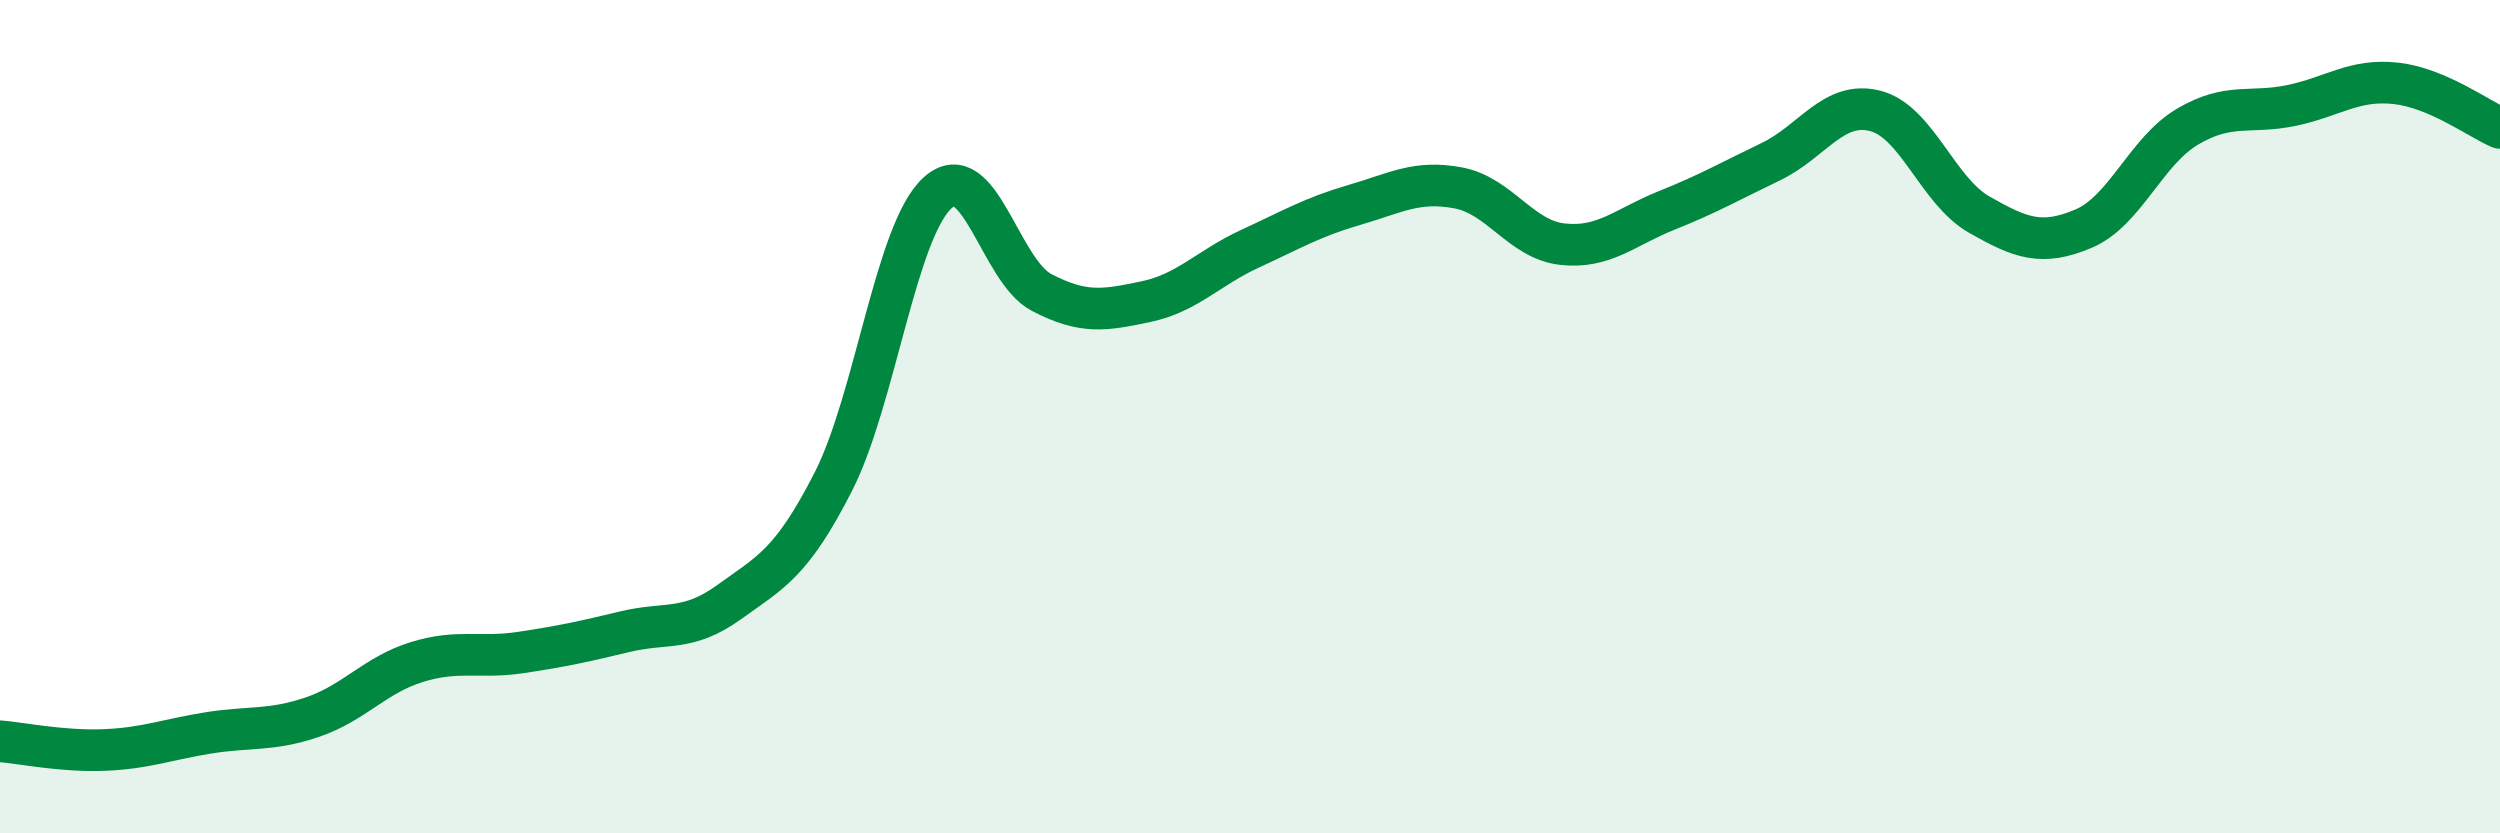
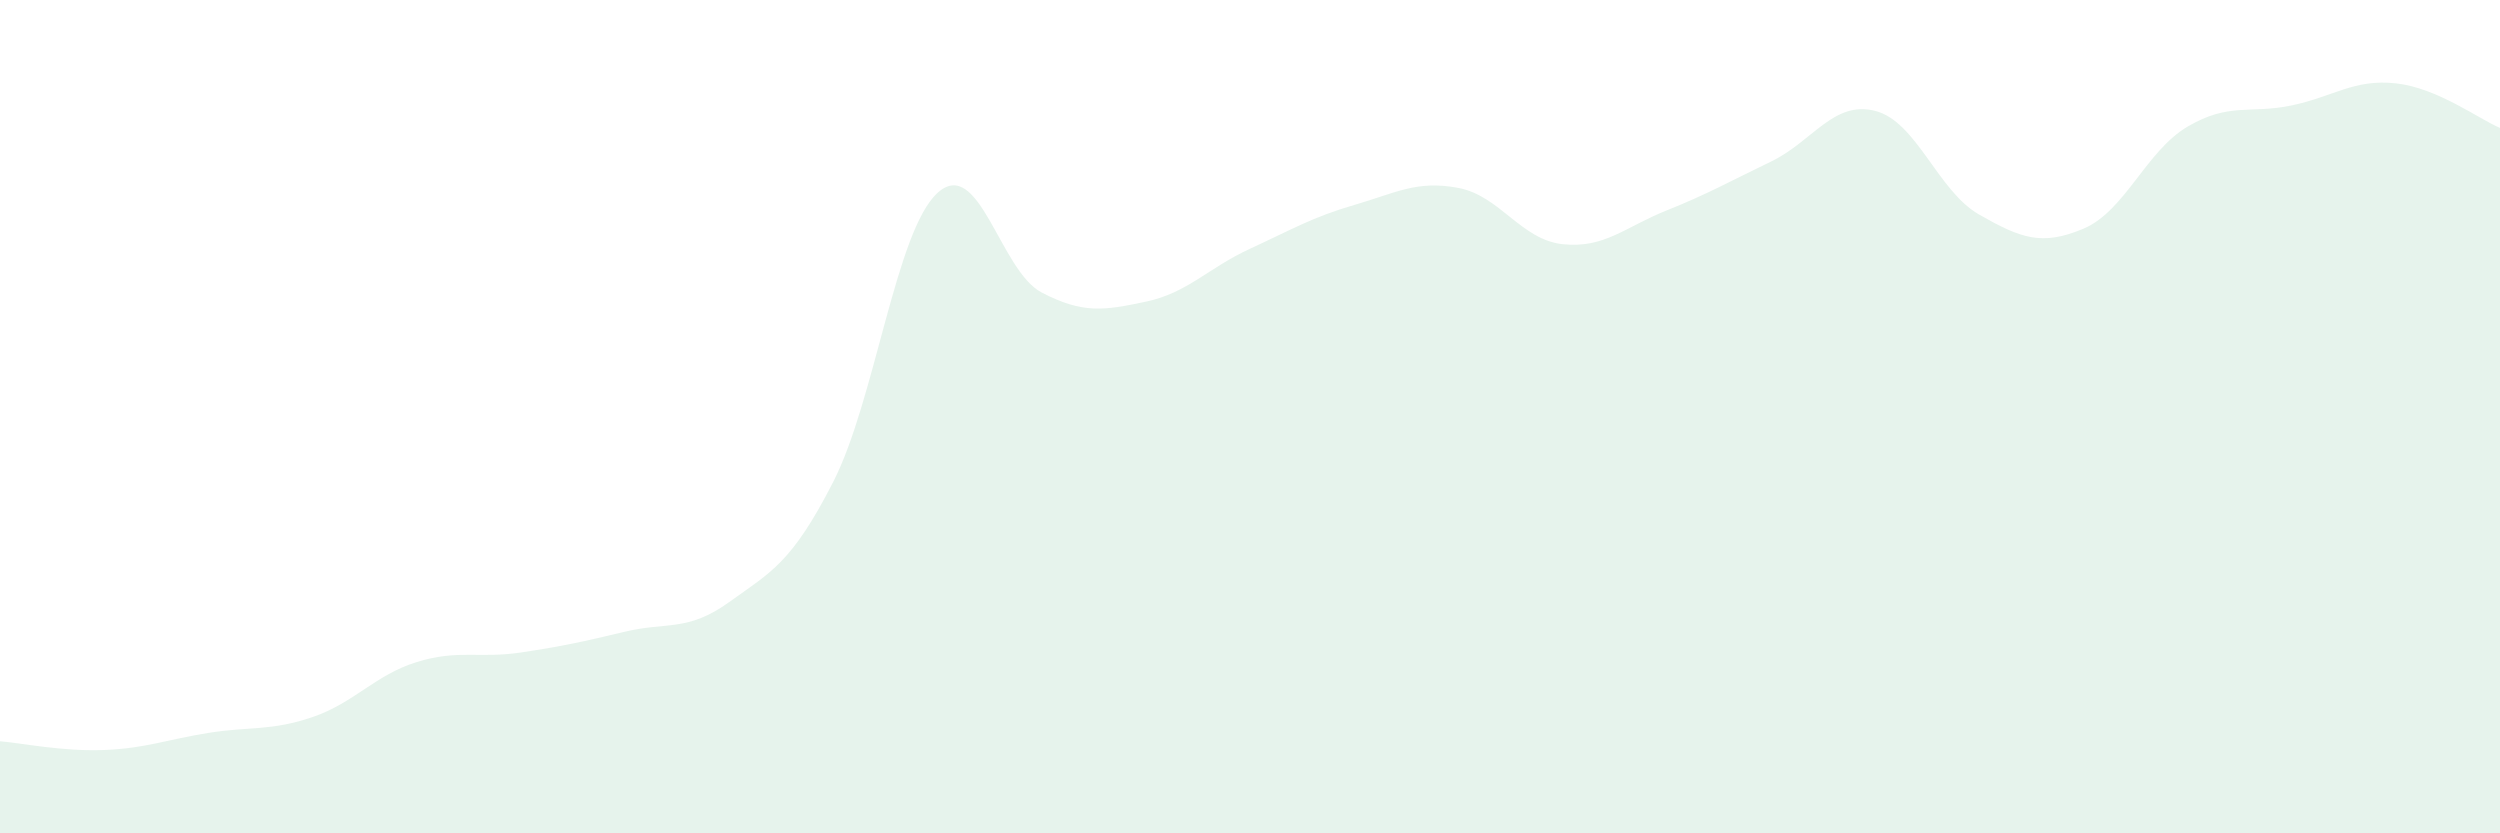
<svg xmlns="http://www.w3.org/2000/svg" width="60" height="20" viewBox="0 0 60 20">
  <path d="M 0,17.79 C 0.5,17.83 1.5,18.04 2.5,18 C 3.5,17.96 4,17.75 5,17.59 C 6,17.43 6.5,17.55 7.5,17.21 C 8.5,16.87 9,16.2 10,15.89 C 11,15.58 11.5,15.81 12.5,15.66 C 13.5,15.51 14,15.4 15,15.16 C 16,14.92 16.5,15.17 17.5,14.45 C 18.5,13.73 19,13.52 20,11.56 C 21,9.6 21.5,5.54 22.5,4.63 C 23.5,3.72 24,6.5 25,7.02 C 26,7.54 26.5,7.45 27.5,7.24 C 28.5,7.03 29,6.43 30,5.97 C 31,5.51 31.5,5.21 32.5,4.92 C 33.5,4.63 34,4.32 35,4.51 C 36,4.7 36.5,5.75 37.5,5.86 C 38.5,5.97 39,5.45 40,5.05 C 41,4.65 41.5,4.36 42.5,3.88 C 43.5,3.4 44,2.41 45,2.66 C 46,2.91 46.5,4.58 47.5,5.15 C 48.5,5.72 49,5.91 50,5.49 C 51,5.07 51.5,3.63 52.5,3.04 C 53.5,2.45 54,2.74 55,2.53 C 56,2.32 56.5,1.89 57.5,2 C 58.5,2.11 59.5,2.86 60,3.07L60 20L0 20Z" fill="#008740" opacity="0.1" stroke-linecap="round" stroke-linejoin="round" />
-   <path d="M 0,17.79 C 0.5,17.83 1.5,18.04 2.5,18 C 3.5,17.96 4,17.75 5,17.59 C 6,17.43 6.5,17.55 7.5,17.21 C 8.5,16.87 9,16.2 10,15.89 C 11,15.58 11.5,15.81 12.5,15.66 C 13.5,15.51 14,15.4 15,15.16 C 16,14.92 16.5,15.17 17.5,14.45 C 18.5,13.73 19,13.52 20,11.56 C 21,9.6 21.5,5.54 22.5,4.63 C 23.5,3.72 24,6.5 25,7.02 C 26,7.54 26.5,7.45 27.5,7.24 C 28.5,7.03 29,6.43 30,5.97 C 31,5.51 31.5,5.21 32.5,4.92 C 33.5,4.63 34,4.32 35,4.51 C 36,4.7 36.5,5.75 37.5,5.86 C 38.5,5.97 39,5.45 40,5.05 C 41,4.65 41.5,4.36 42.5,3.88 C 43.5,3.4 44,2.41 45,2.66 C 46,2.91 46.5,4.58 47.5,5.15 C 48.5,5.72 49,5.91 50,5.49 C 51,5.07 51.5,3.63 52.5,3.04 C 53.5,2.45 54,2.74 55,2.53 C 56,2.32 56.5,1.89 57.5,2 C 58.5,2.11 59.5,2.86 60,3.07" stroke="#008740" stroke-width="1" fill="none" stroke-linecap="round" stroke-linejoin="round" />
</svg>